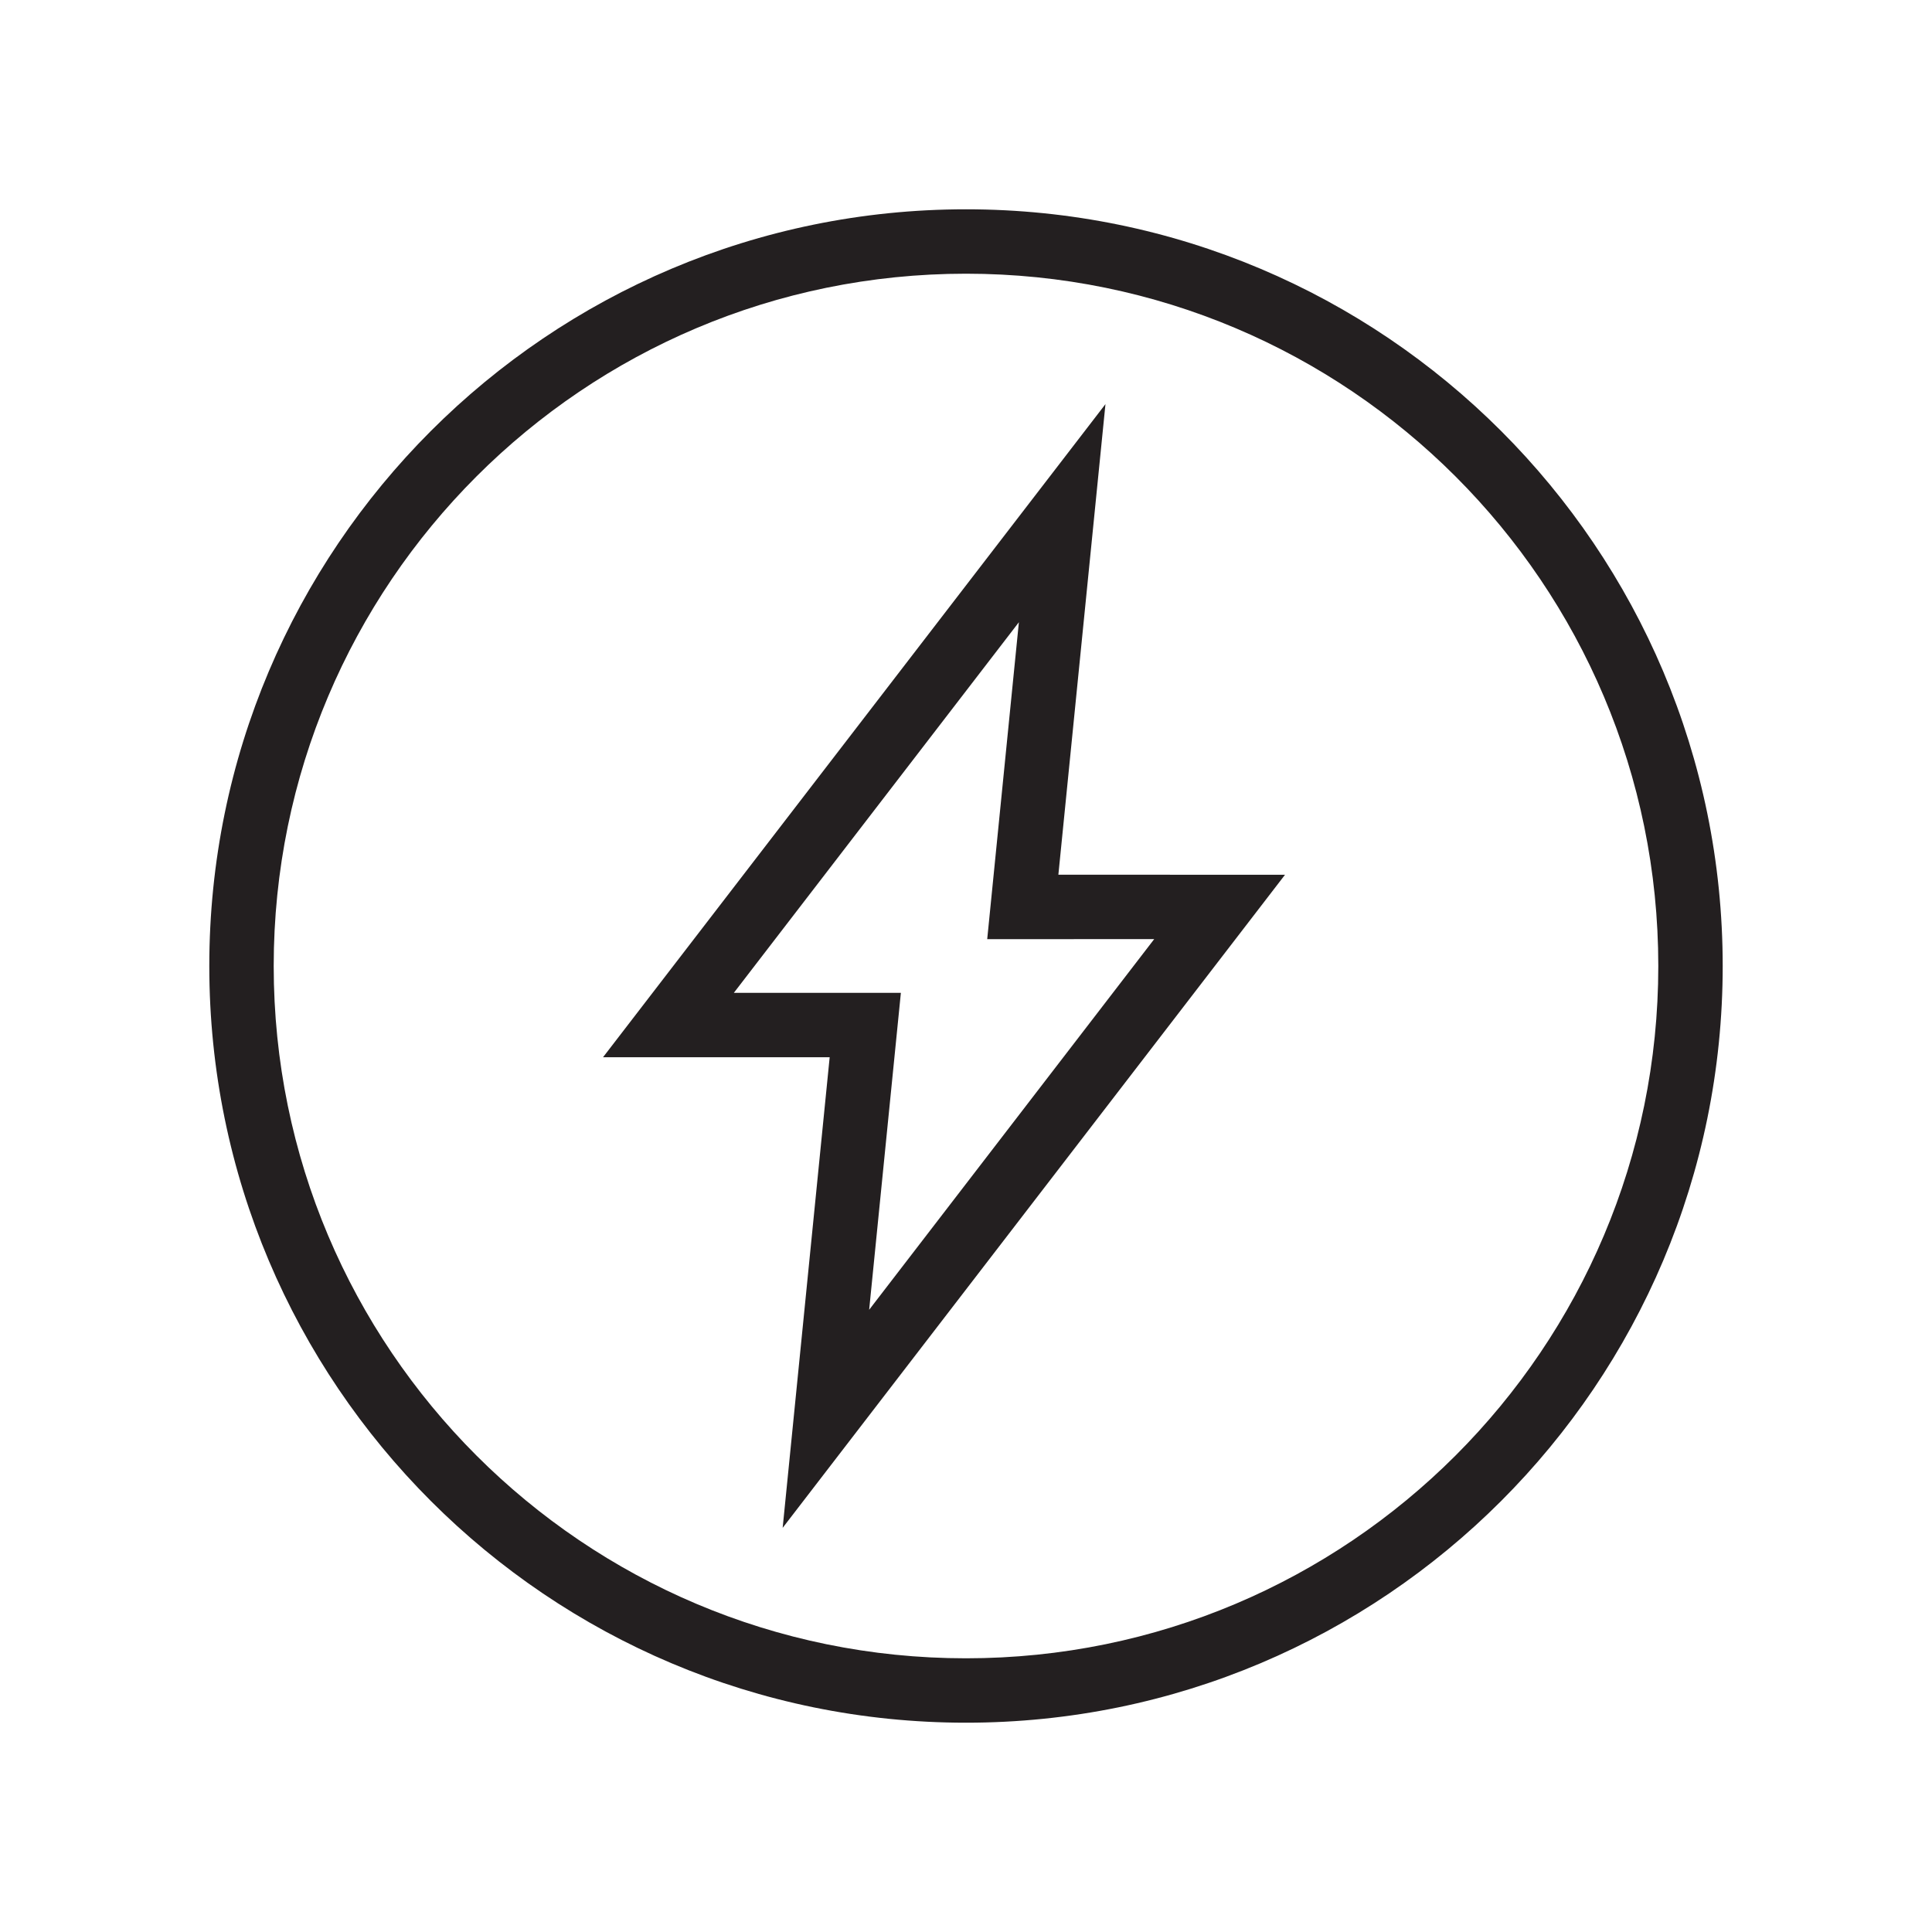
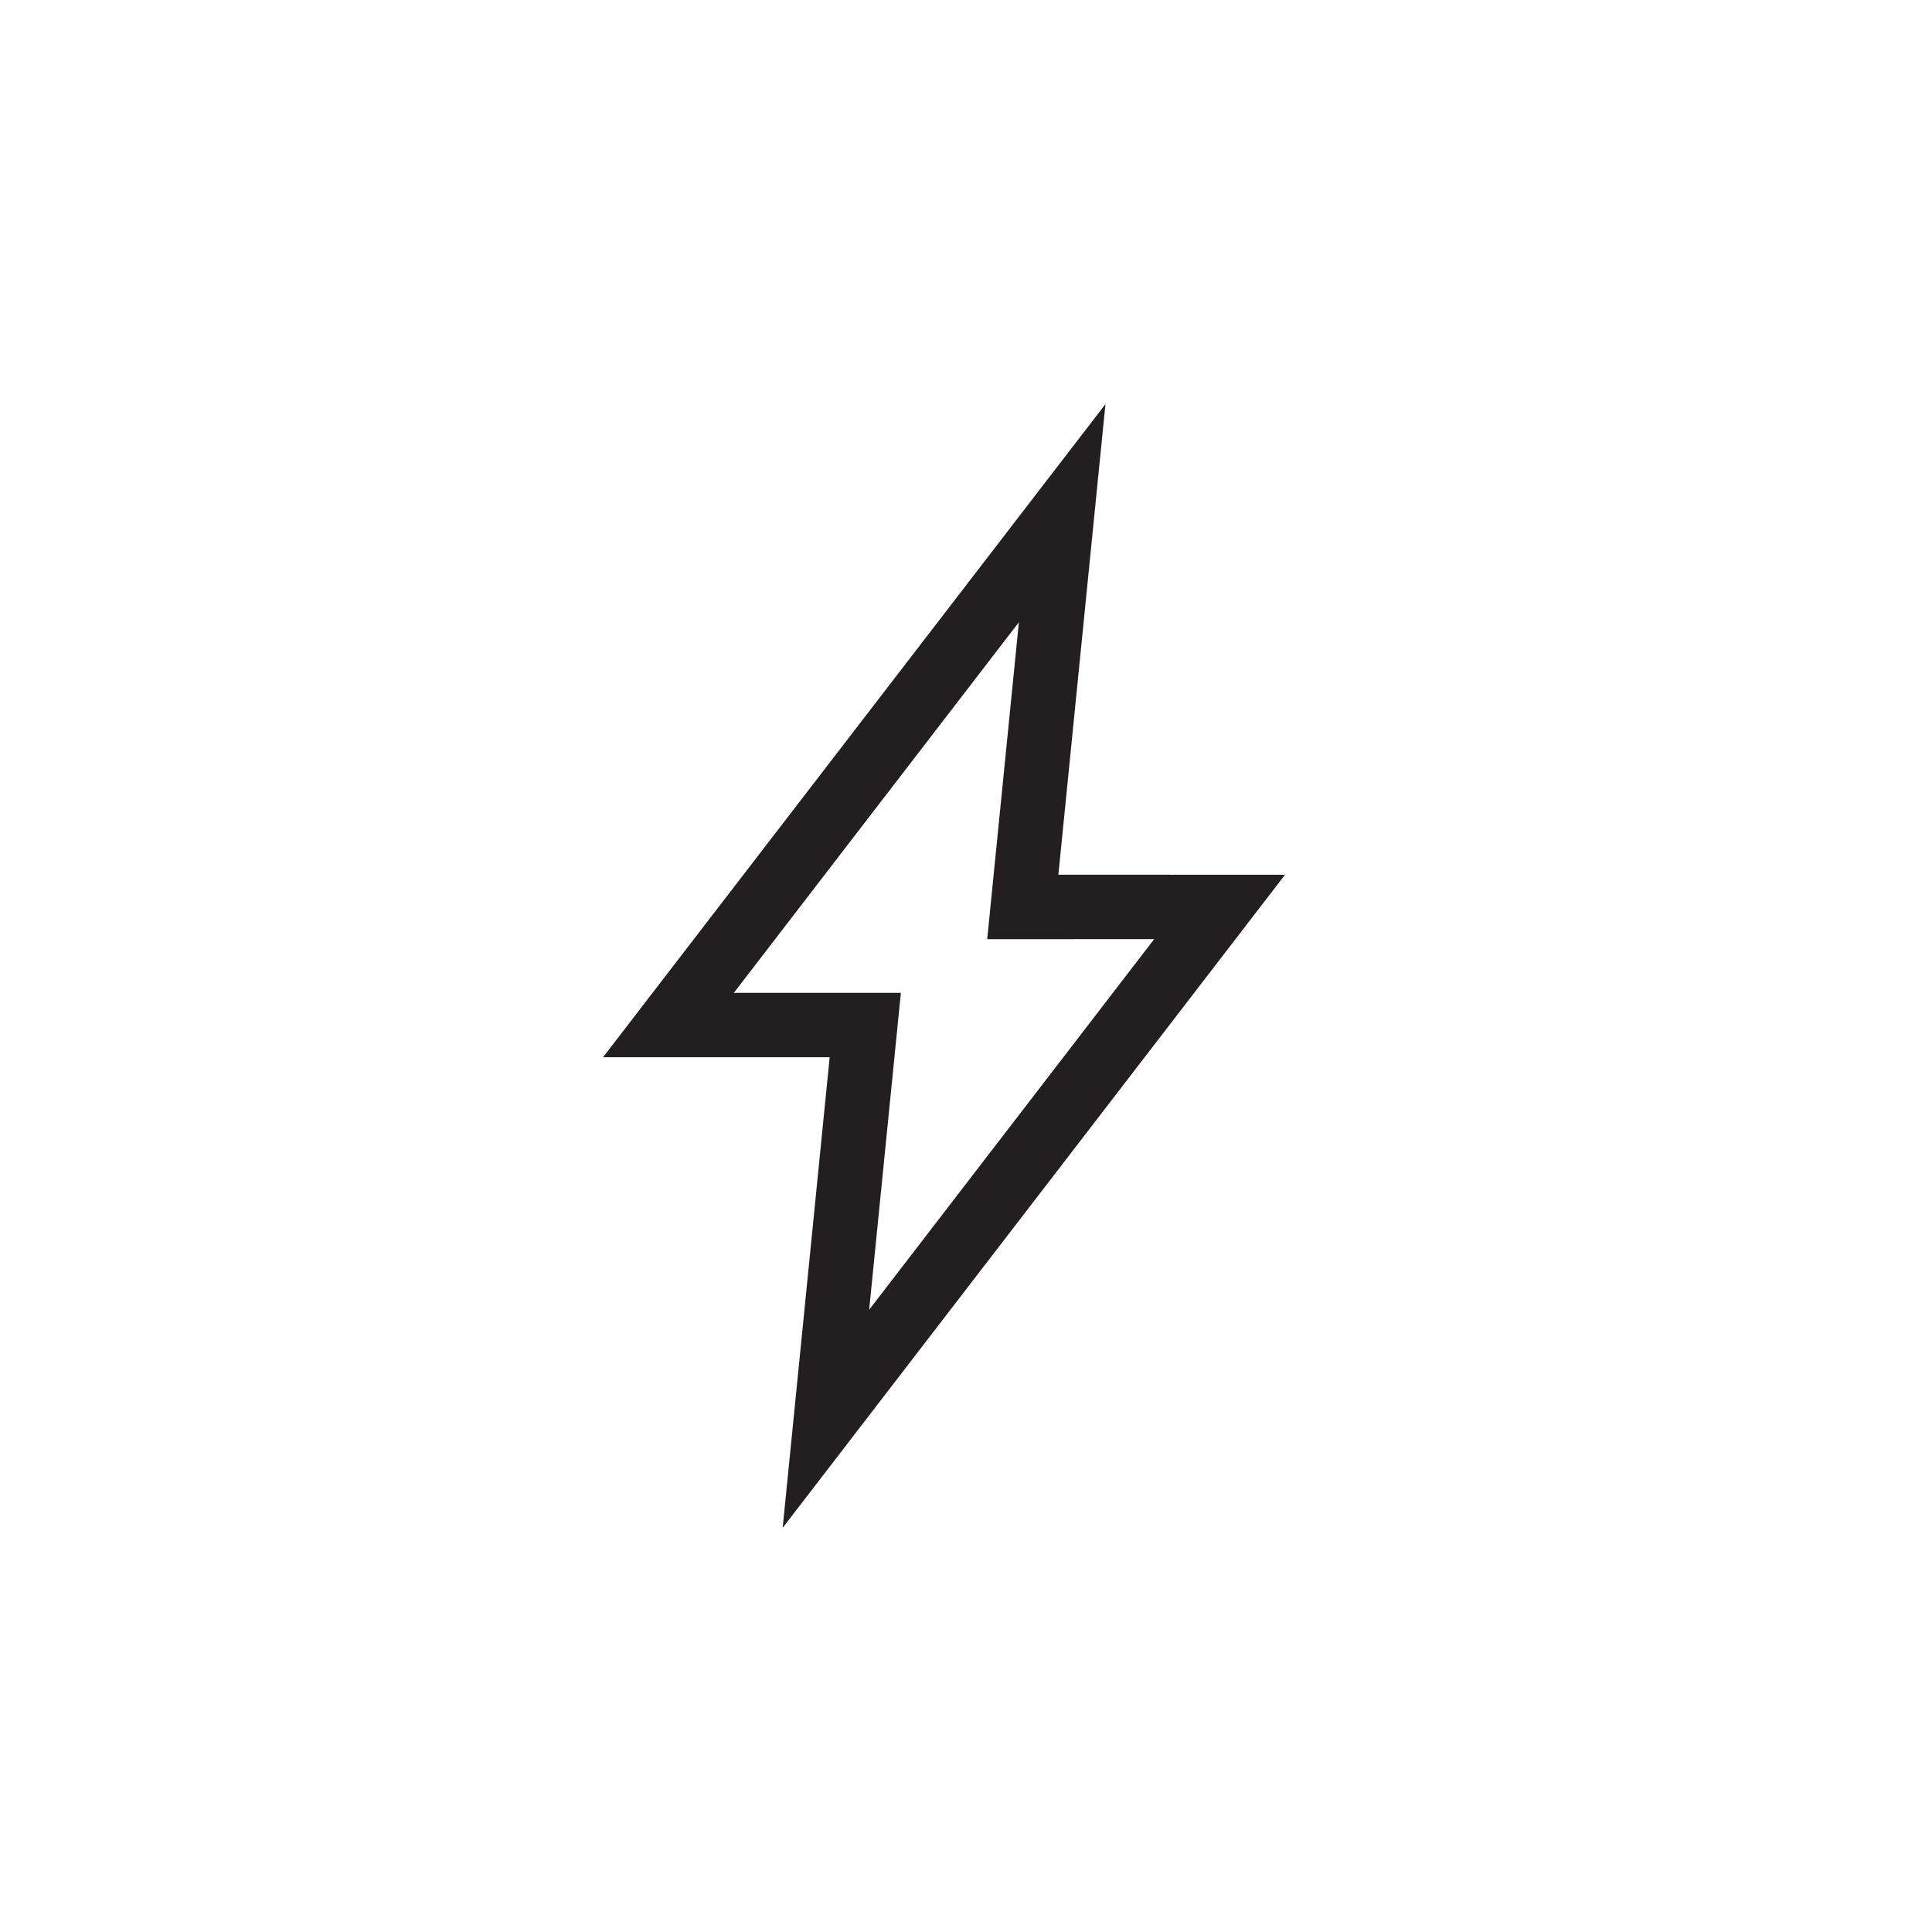
<svg xmlns="http://www.w3.org/2000/svg" width="48px" height="48px" viewBox="0 0 48 48" version="1.1">
  <title>01 Design System/Icons/Power/48px</title>
  <g id="01-Design-System/Icons/Power/48px" stroke="none" stroke-width="1" fill="none" fill-rule="evenodd">
    <g id="Group-5-Copy" transform="translate(6, 6)" fill="#231F20" fill-rule="nonzero">
-       <path d="M18,-0.8 C7.617,-0.8 -0.8,7.617 -0.8,18 C-0.8,28.383 7.617,36.8 18,36.8 C28.383,36.8 36.8,28.383 36.8,18 C36.8,7.617 28.383,-0.8 18,-0.8 Z M18,0.8 C27.5,0.8 35.2,8.5 35.2,18 C35.2,27.5 27.5,35.2 18,35.2 C8.5,35.2 0.8,27.5 0.8,18 C0.8,8.5 8.5,0.8 18,0.8 Z" id="Stroke-1" />
      <path d="M20.295,15.732 L21.465,4.04 L8.982,20.267 L14.613,20.267 L13.445,31.959 L25.926,15.733 L20.295,15.732 Z M12.232,18.667 L19.314,9.459 L18.527,17.333 L22.676,17.332 L15.594,26.541 L16.382,18.667 L12.232,18.667 Z" id="Stroke-3" />
    </g>
  </g>
</svg>